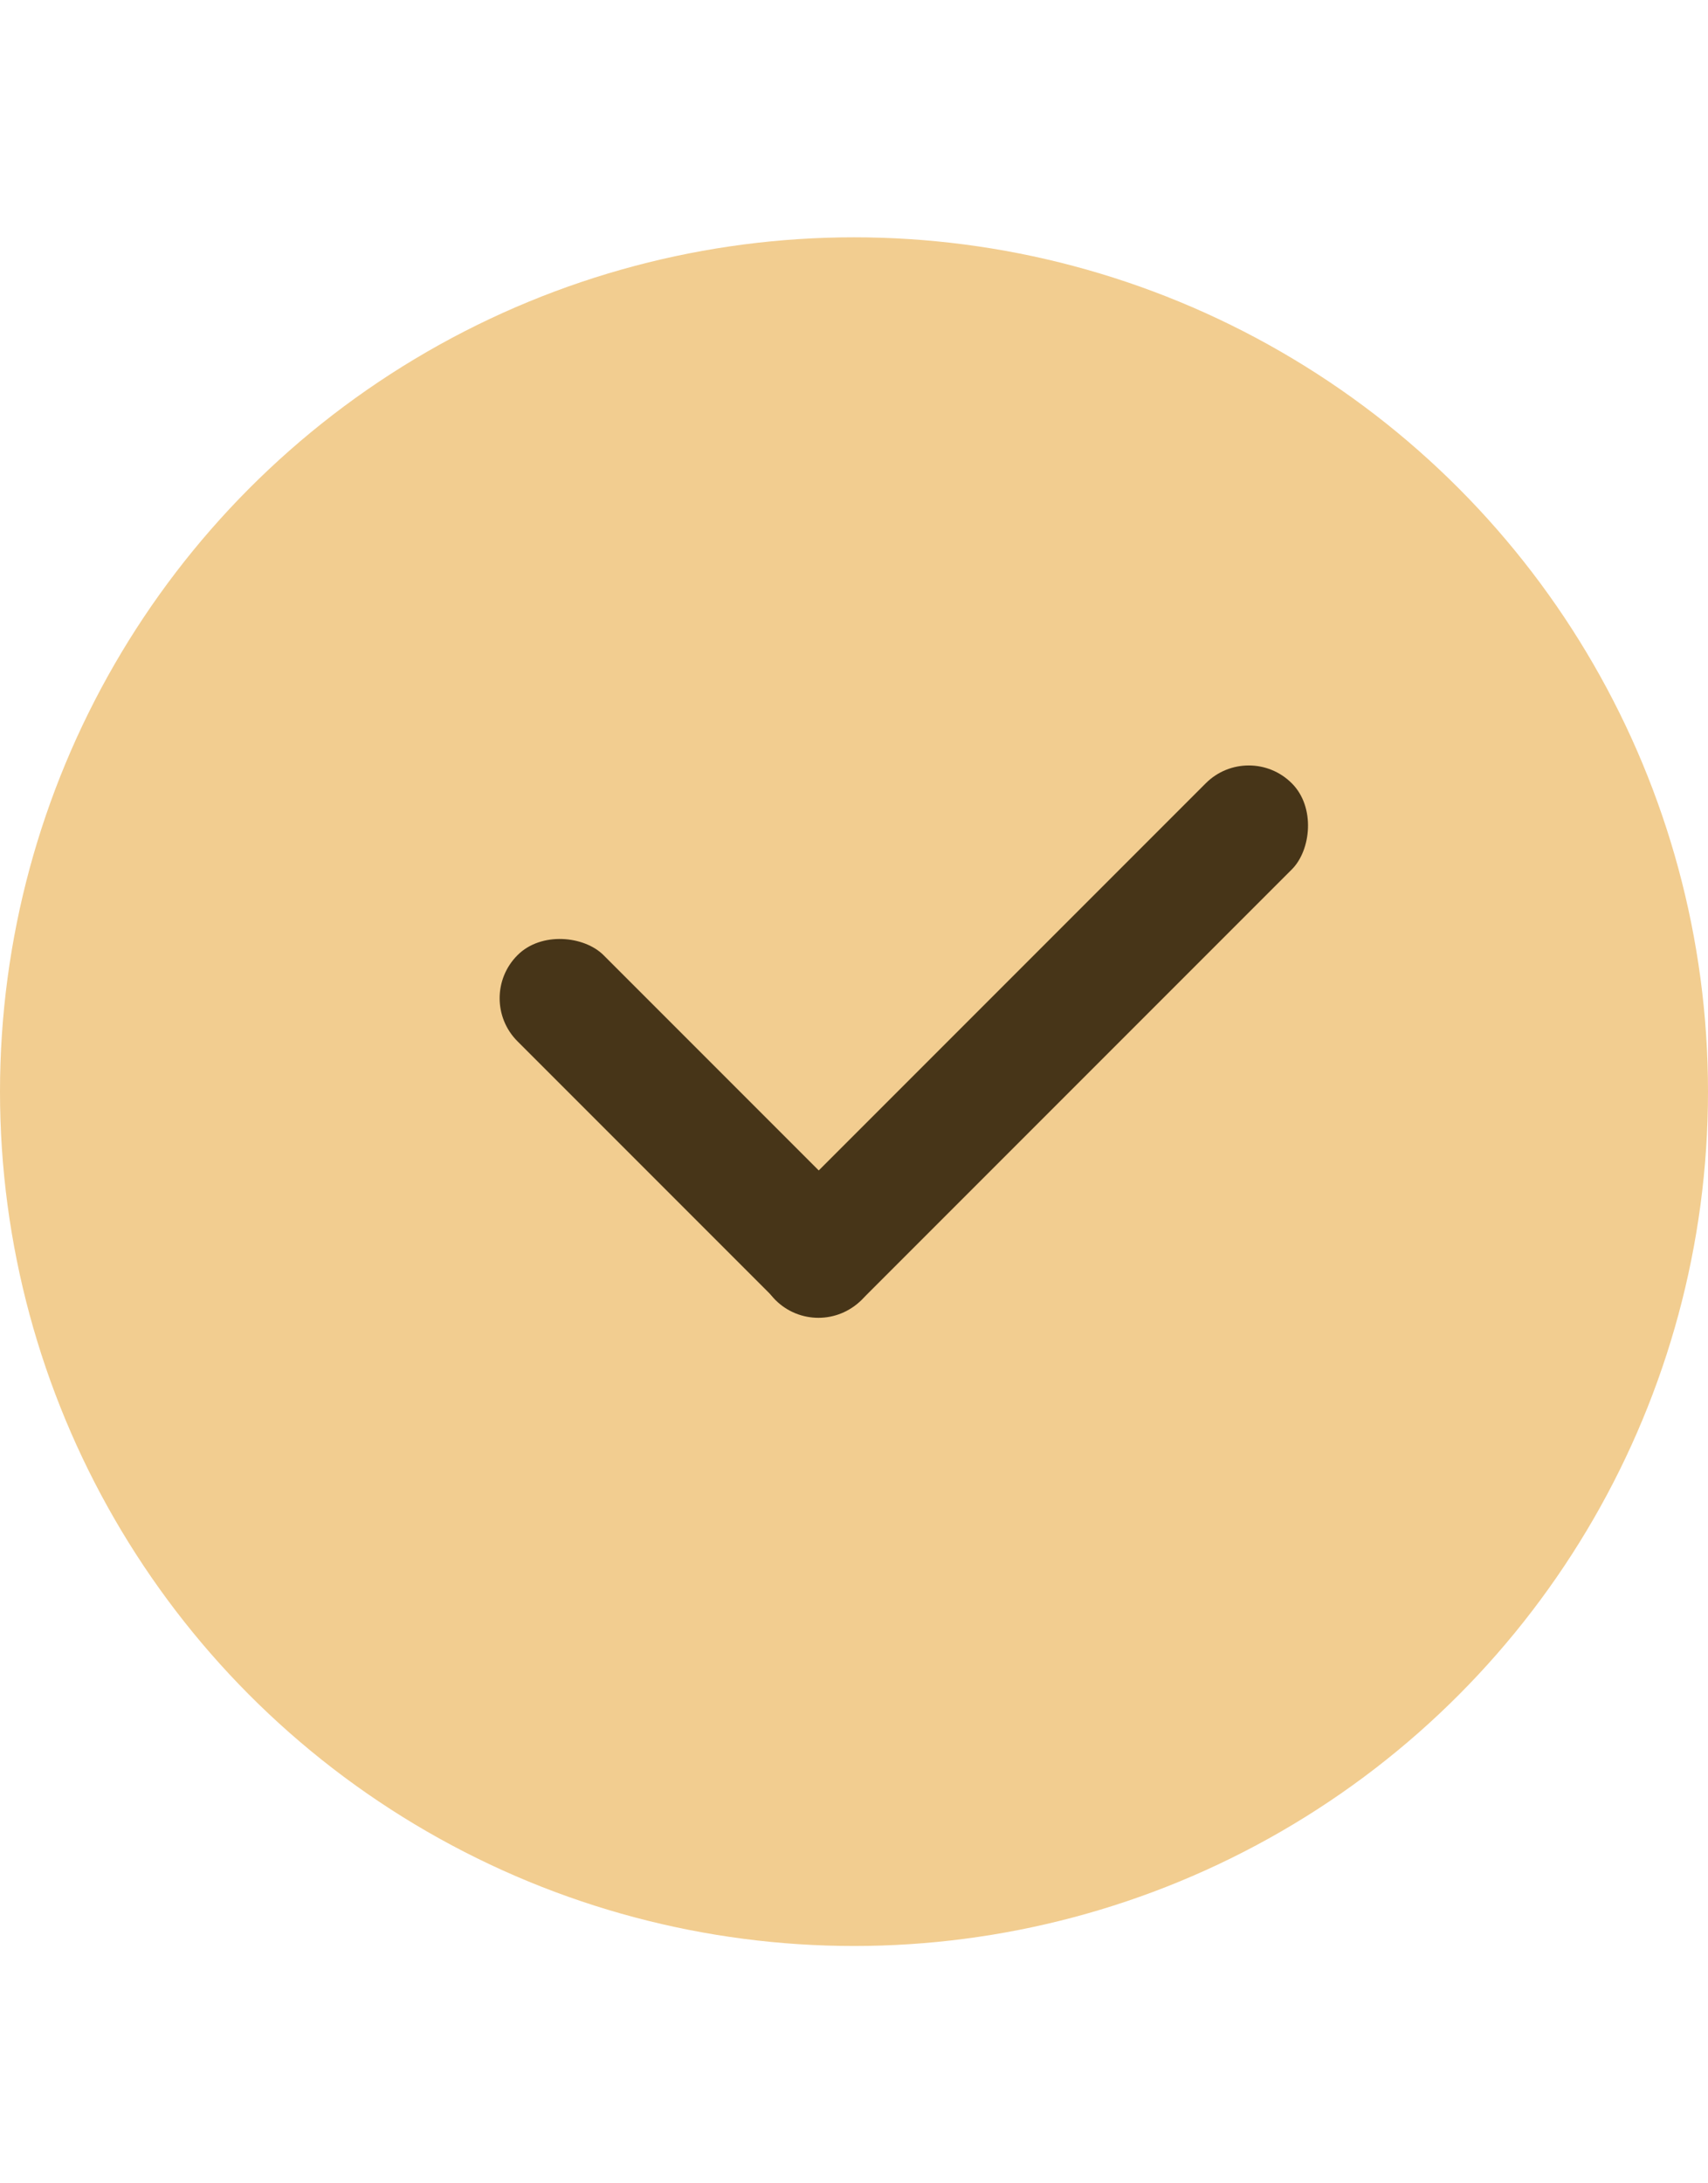
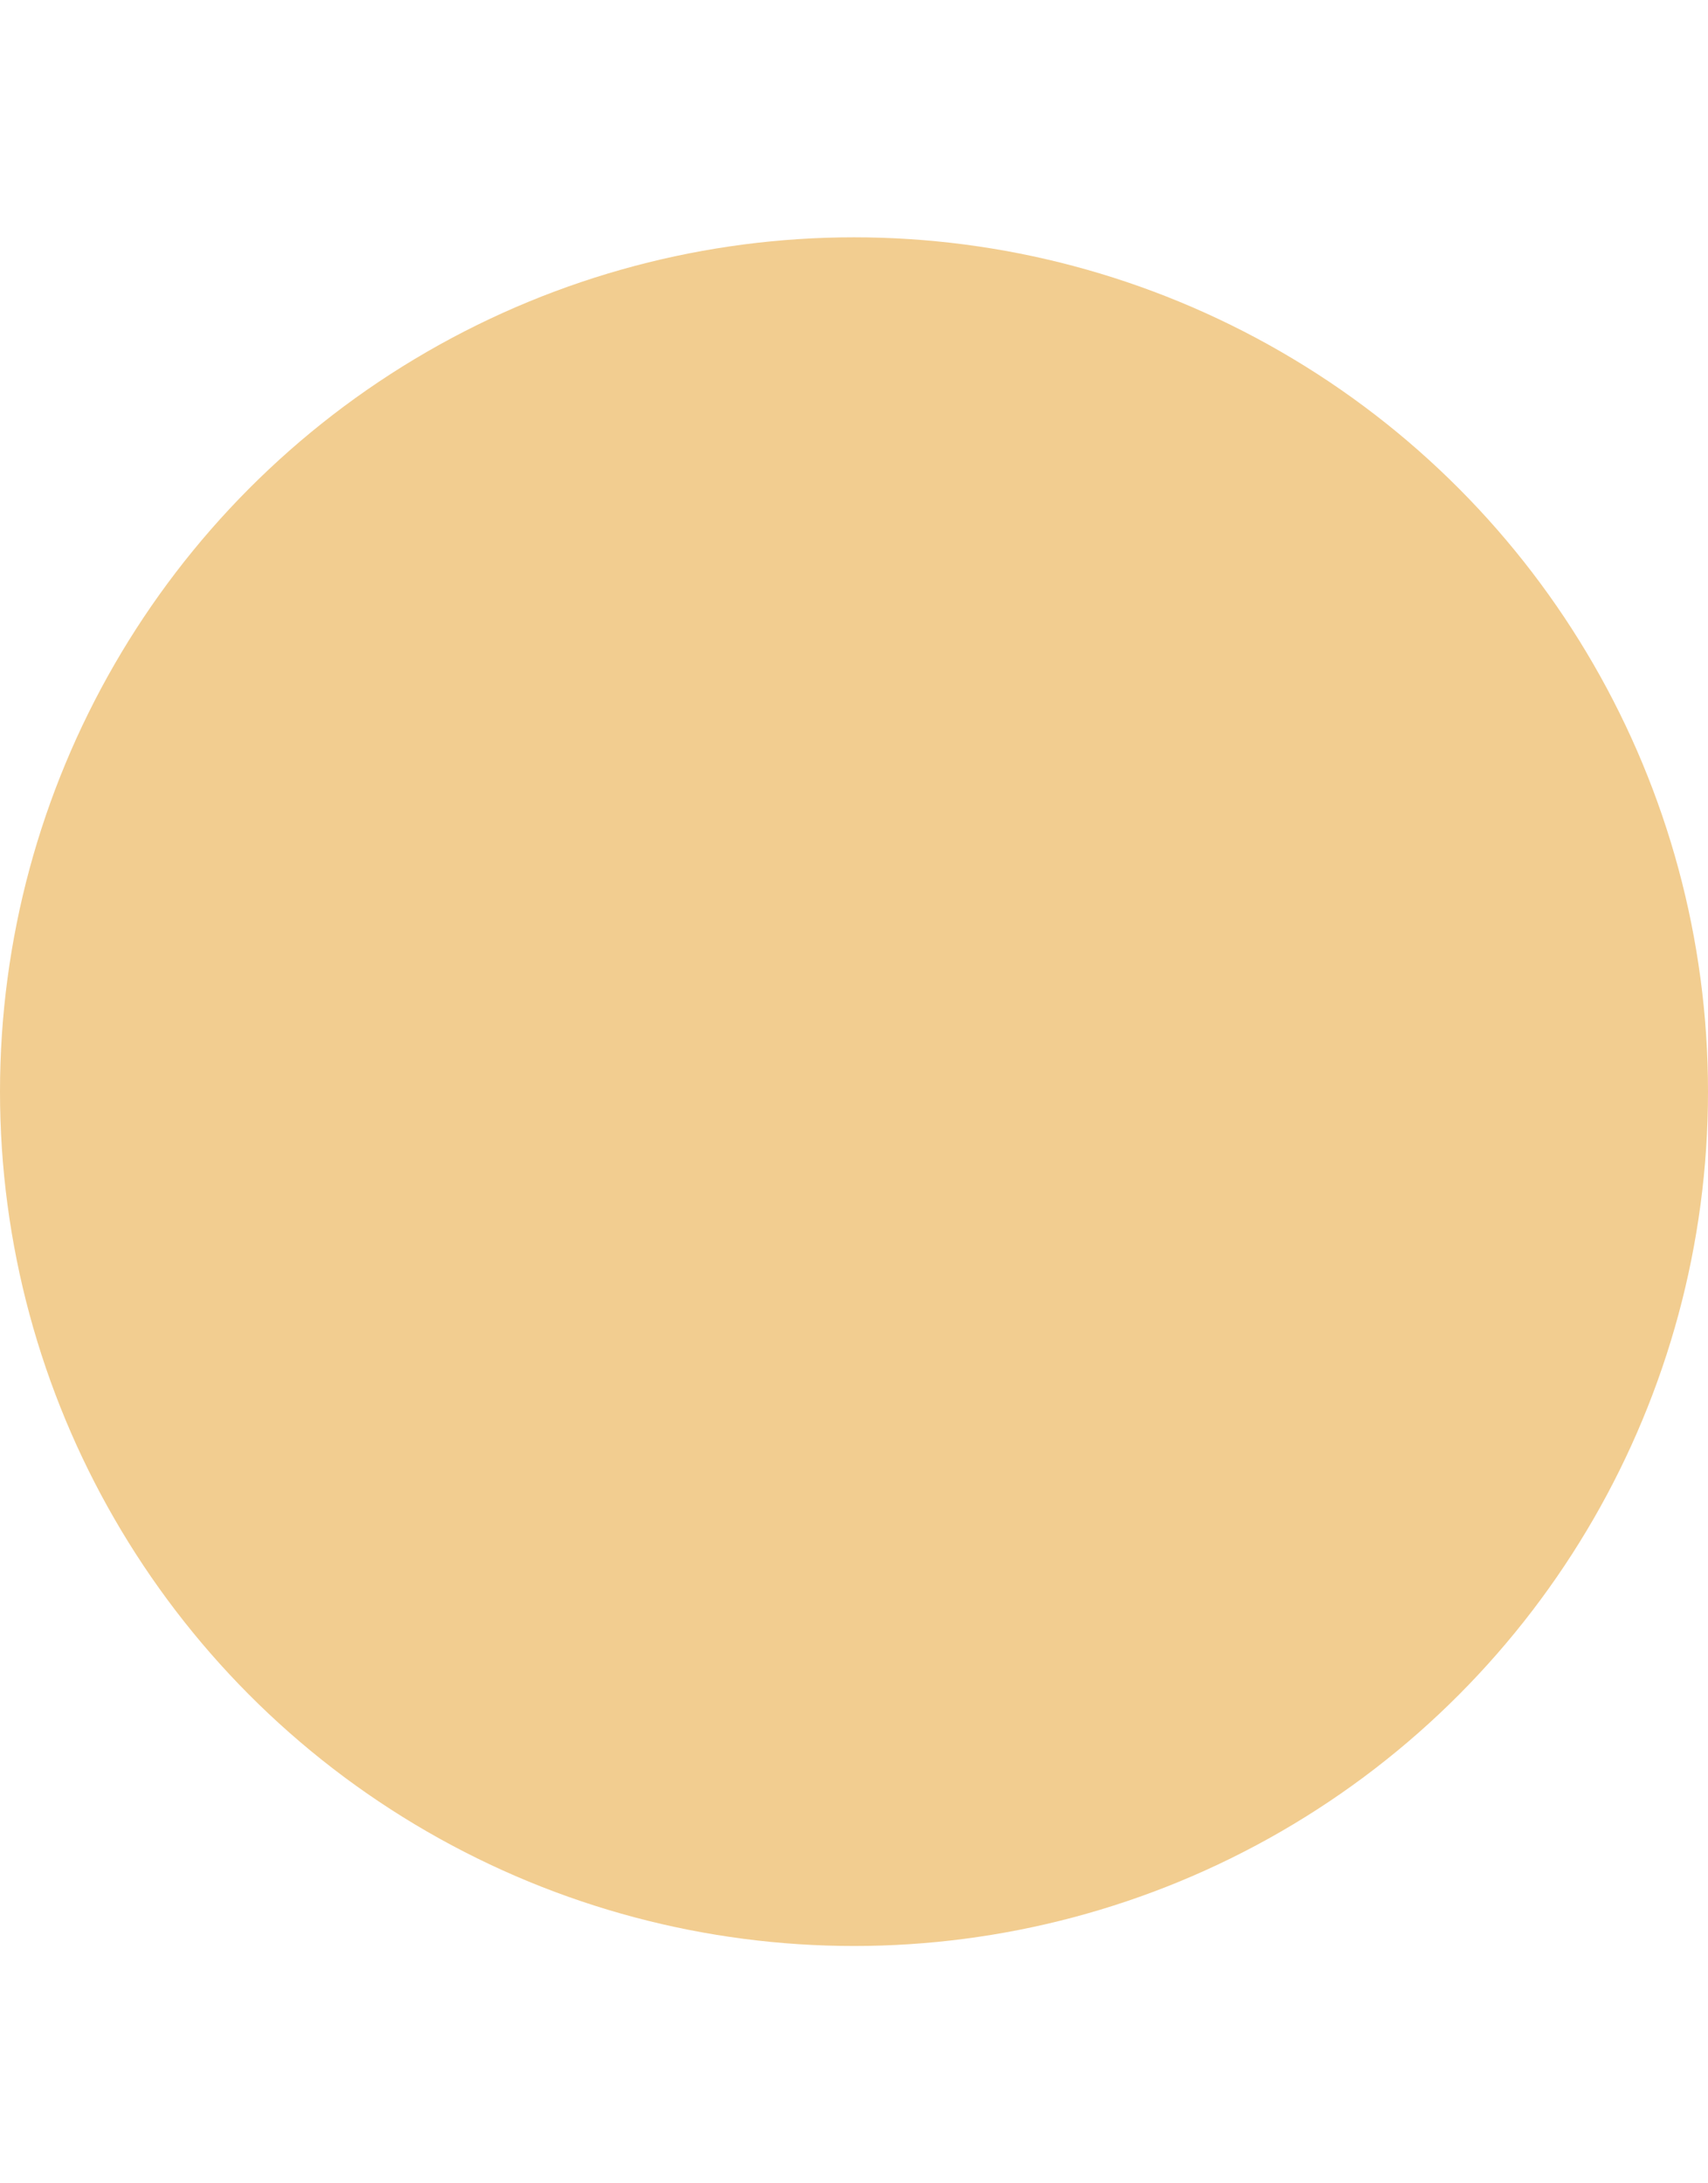
<svg xmlns="http://www.w3.org/2000/svg" width="18" height="23" viewBox="0 0 18 23" fill="none">
  <circle cx="9" cy="11.5" r="9" fill="#F2CD90" />
-   <rect x="5" y="10.516" width="1.283" height="5.131" rx="0.641" transform="rotate(-45 5 10.516)" fill="#473518" />
-   <rect x="8.625" y="14.148" width="1.283" height="7.697" rx="0.641" transform="rotate(-135 8.625 14.148)" fill="#473518" />
</svg>